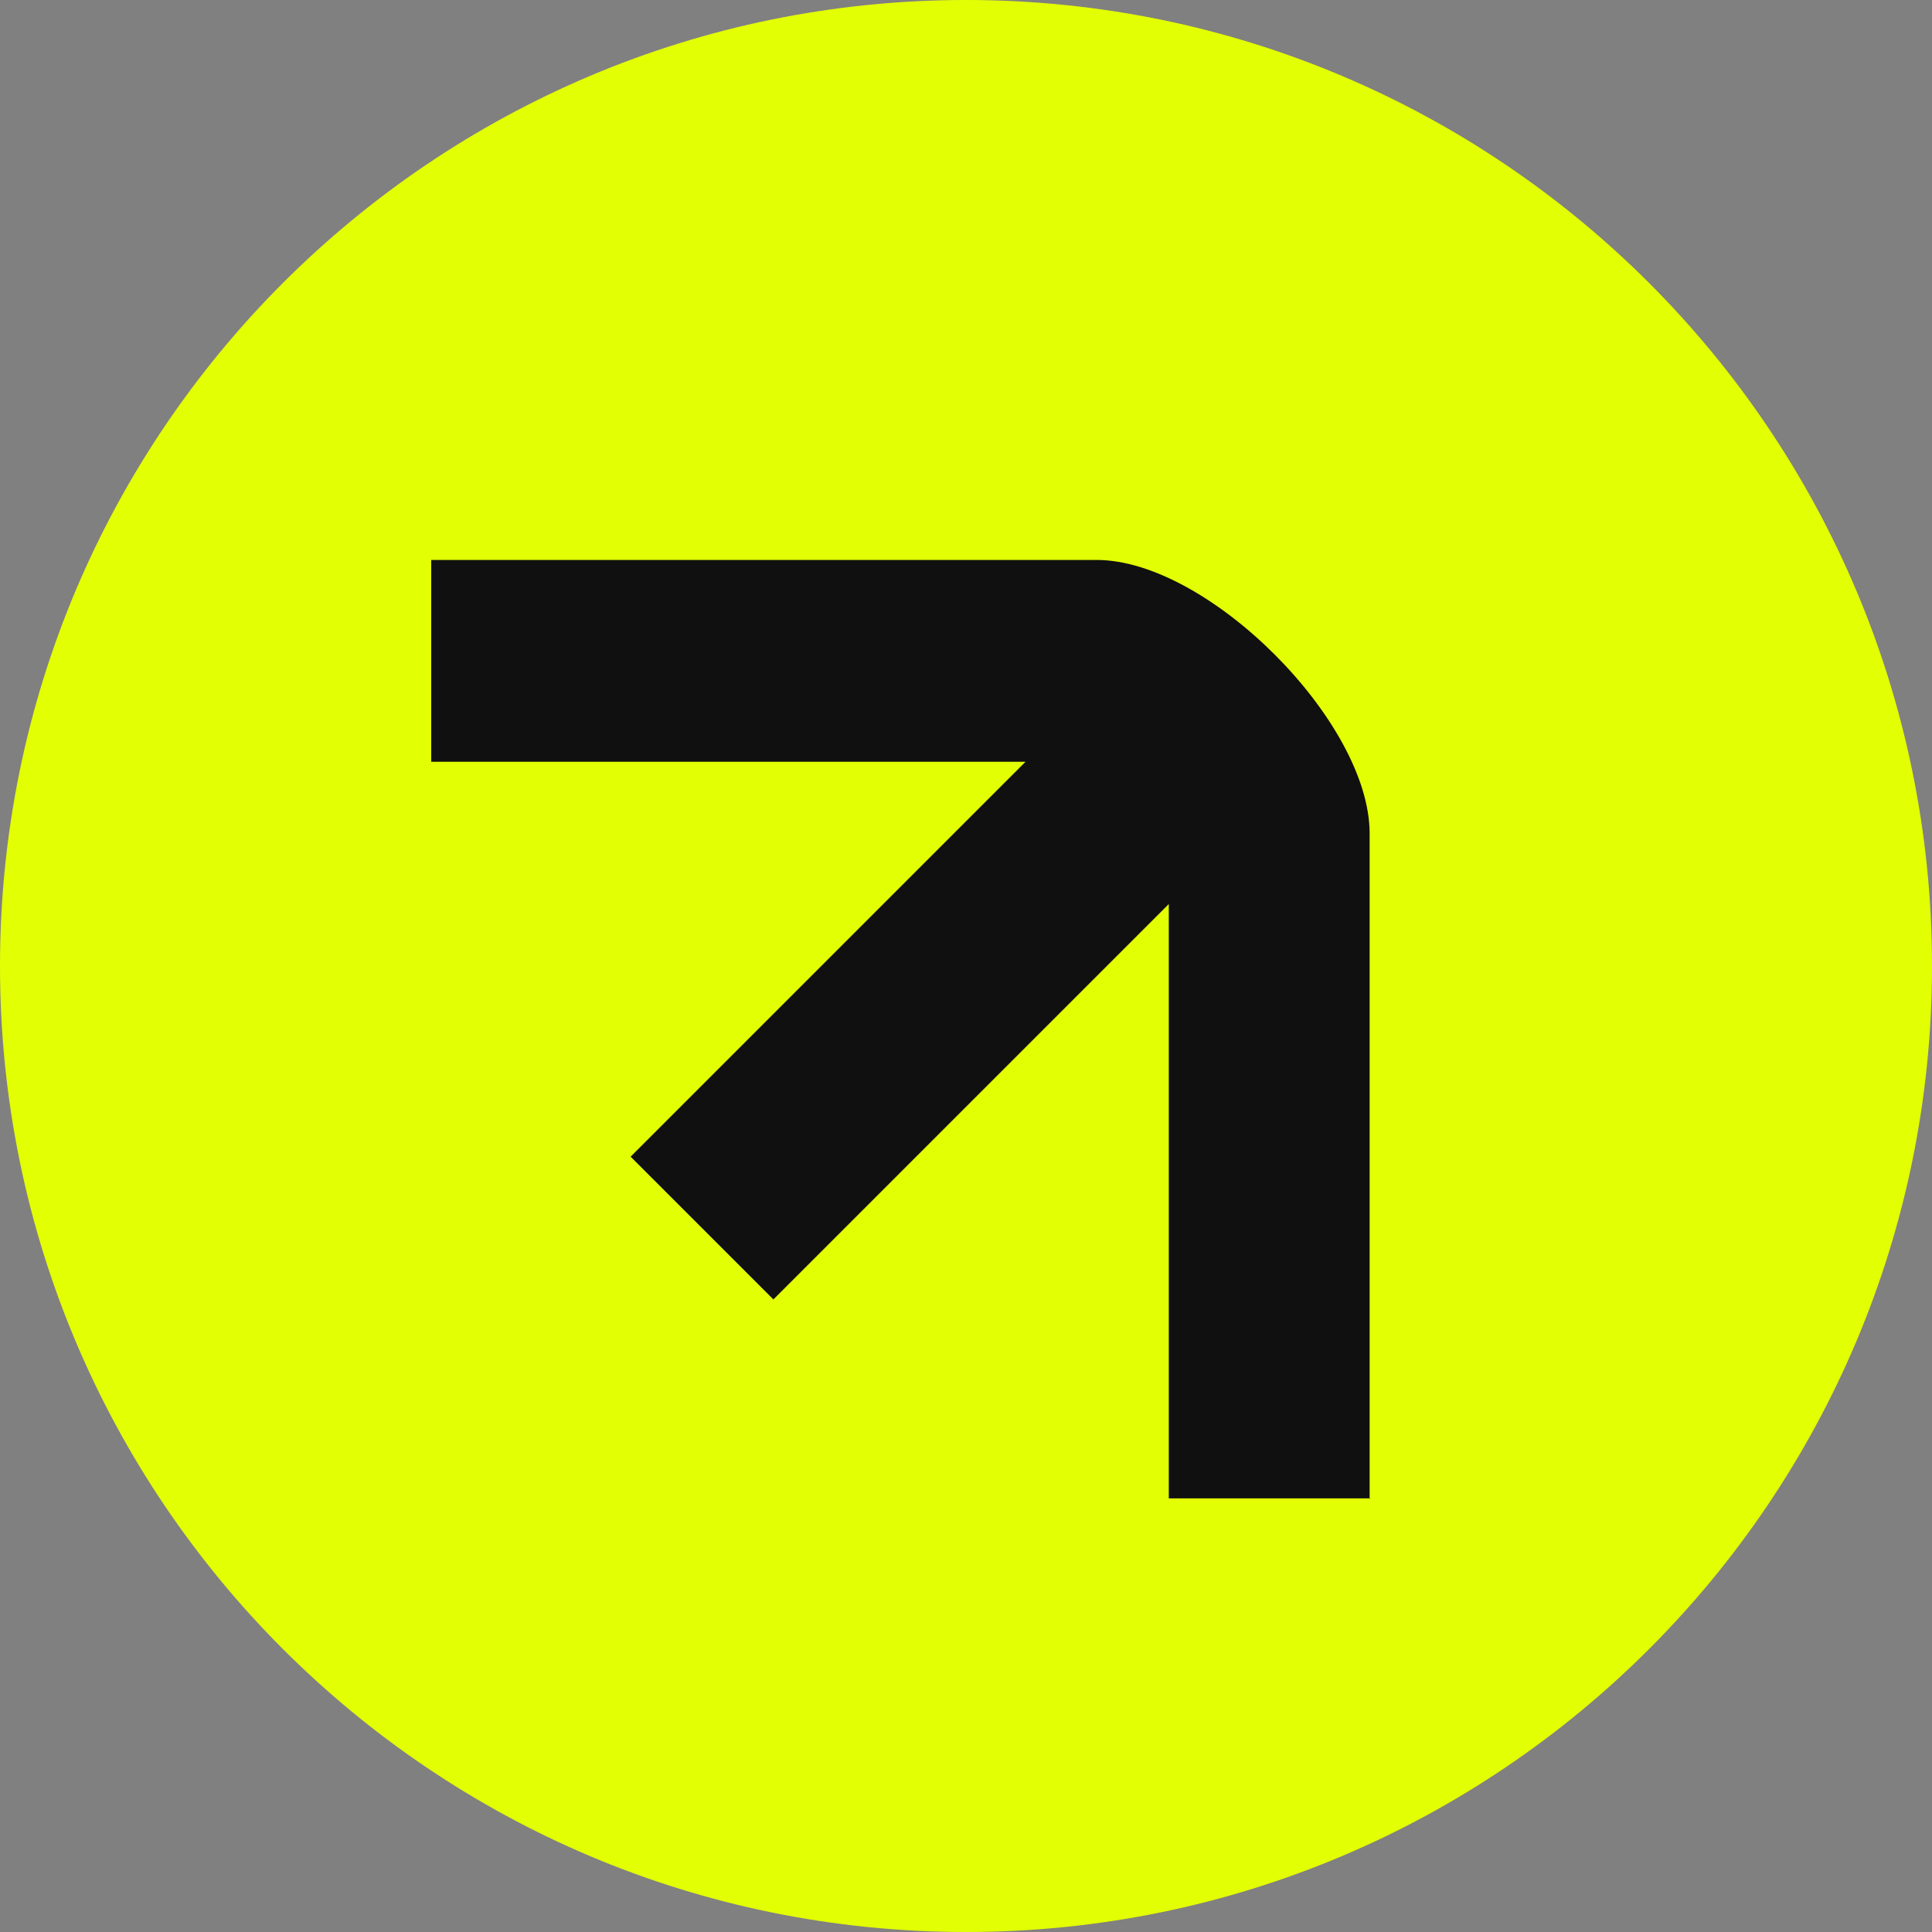
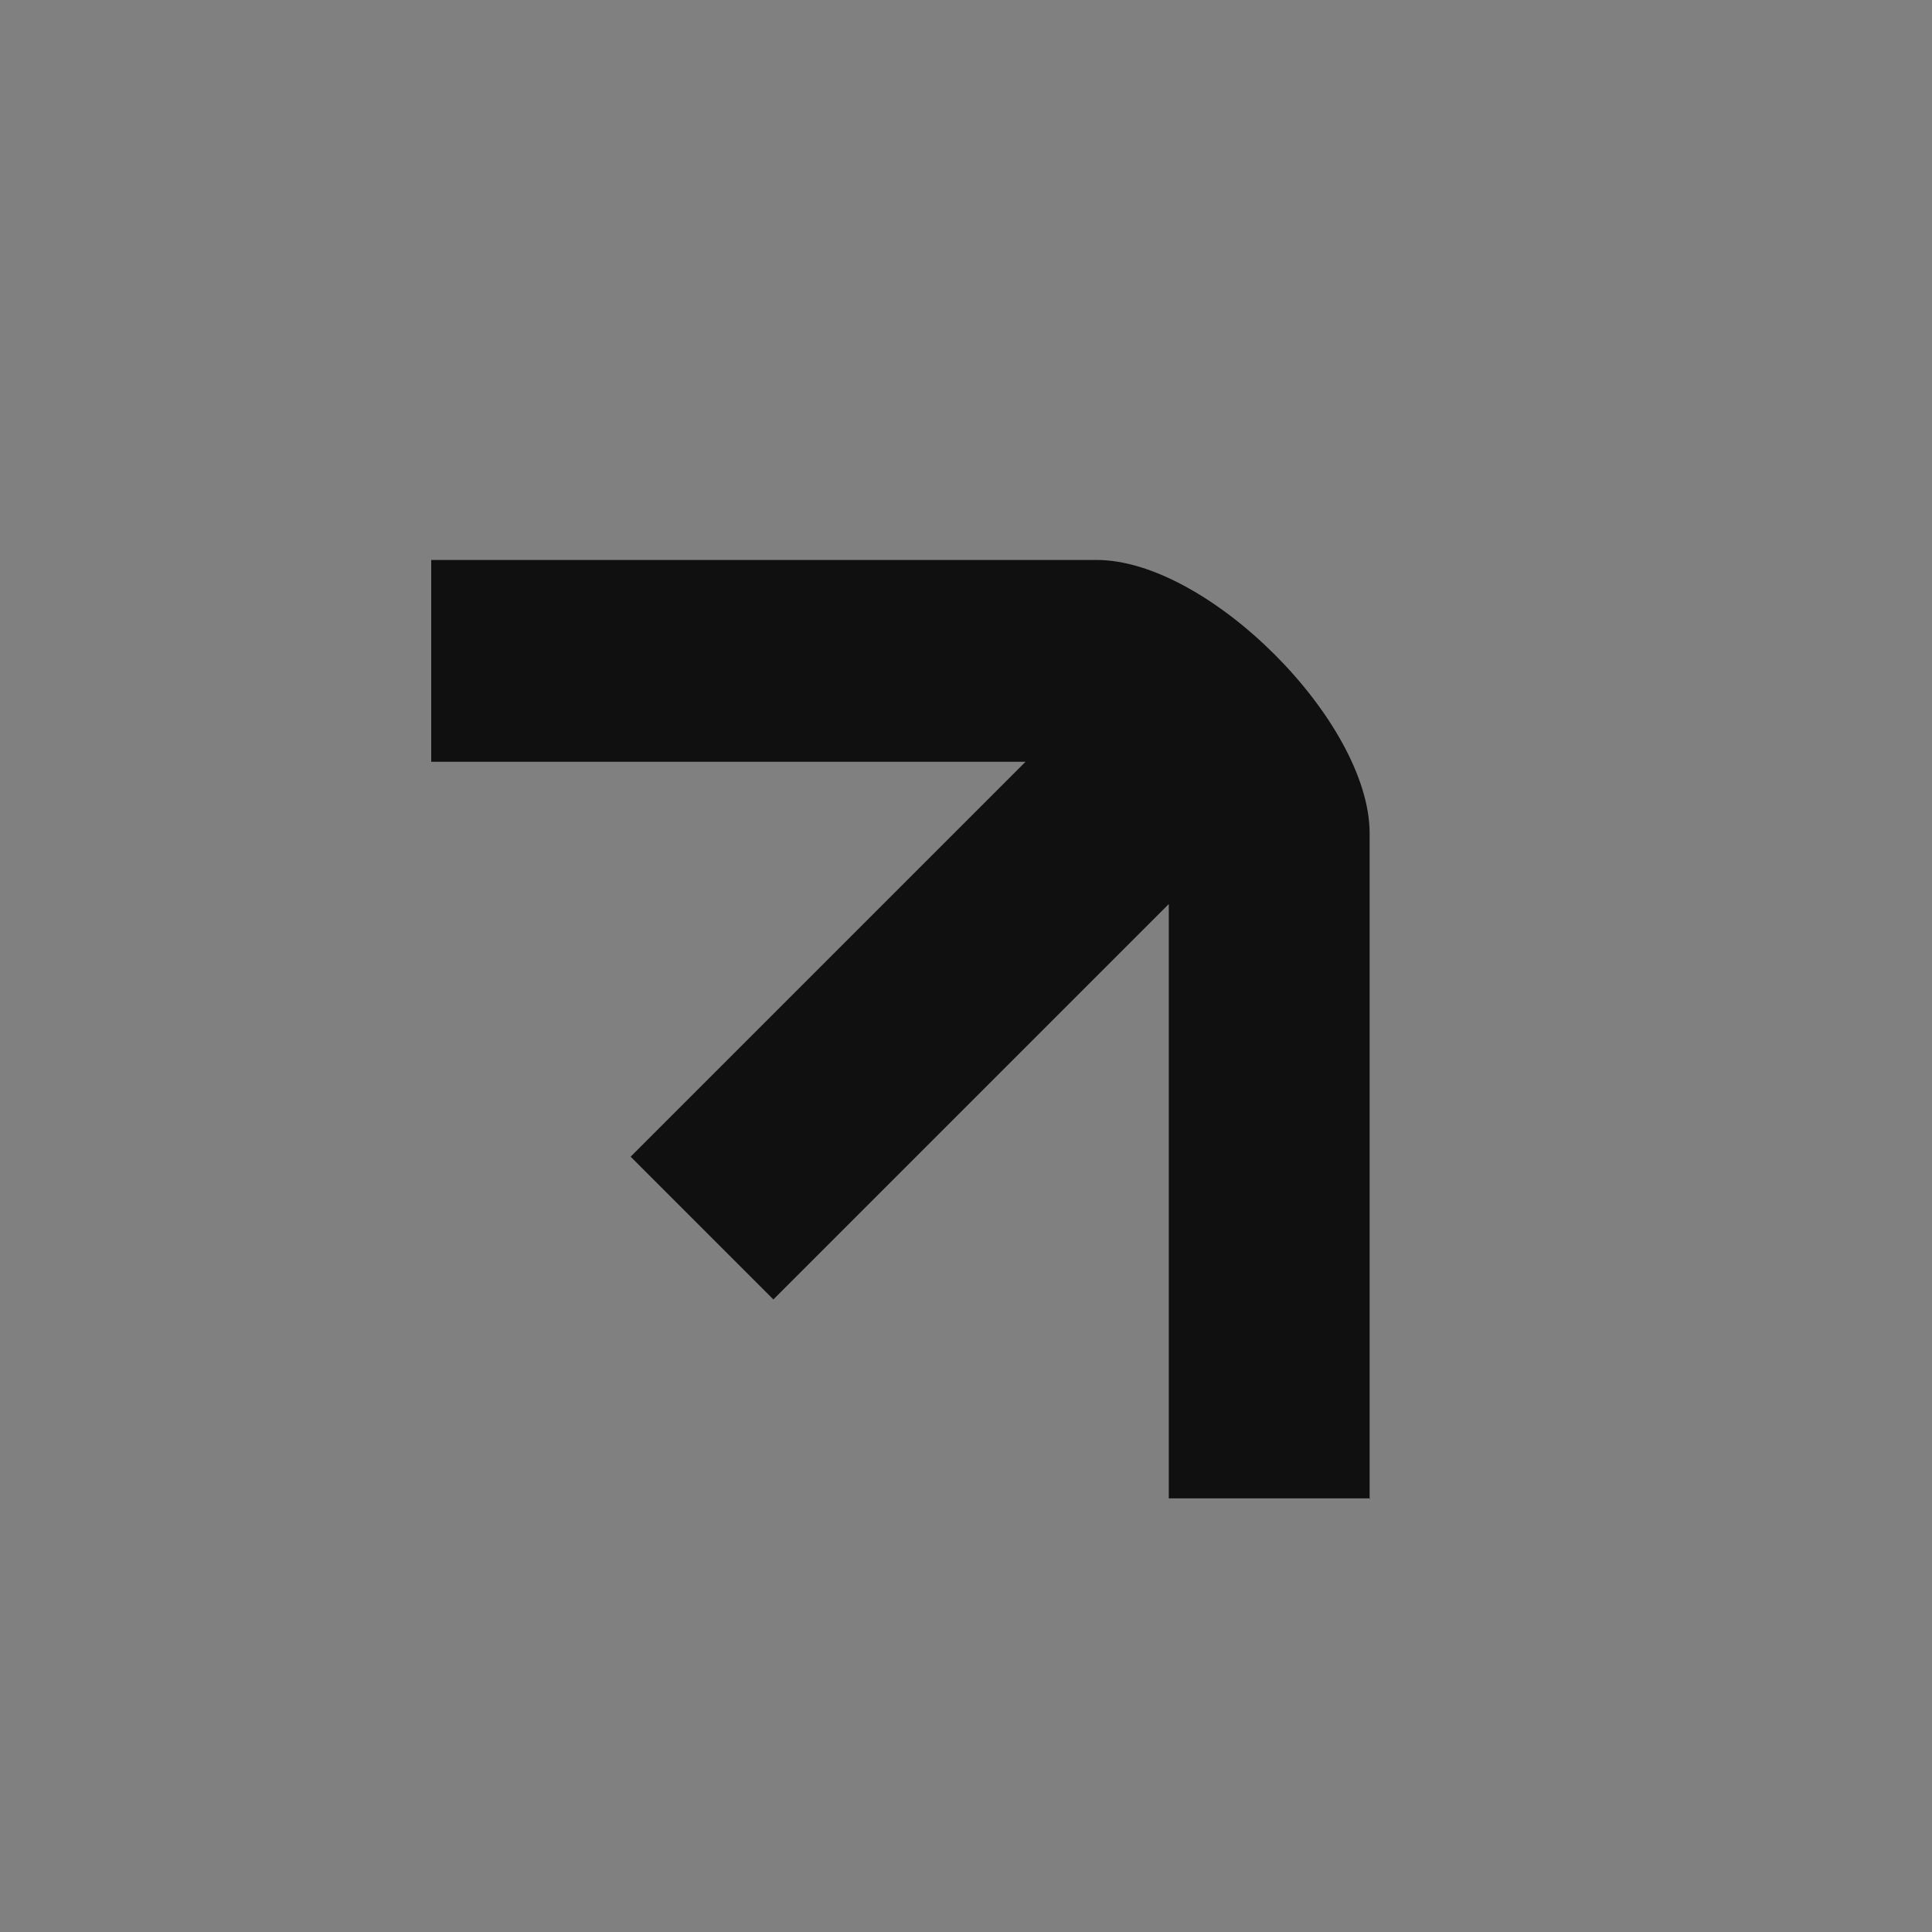
<svg xmlns="http://www.w3.org/2000/svg" width="136" height="136" viewBox="0 0 136 136" fill="none">
  <rect x="0" y="0" width="136" height="136" fill="#808080" stroke="none" />
-   <path d="M68 136C105.555 136 136 105.555 136 68C136 30.445 105.555 0 68 0C30.445 0 0 30.445 0 68C0 105.555 30.445 136 68 136Z" fill="#E3FF04" />
  <path d="M96.481 105.475H82.275V63.639L54.441 91.473L44.391 81.423L72.19 53.623H30.355V39.417H77.198C85.034 39.417 96.413 50.796 96.413 58.665V105.509L96.481 105.475Z" fill="#101010" />
</svg>